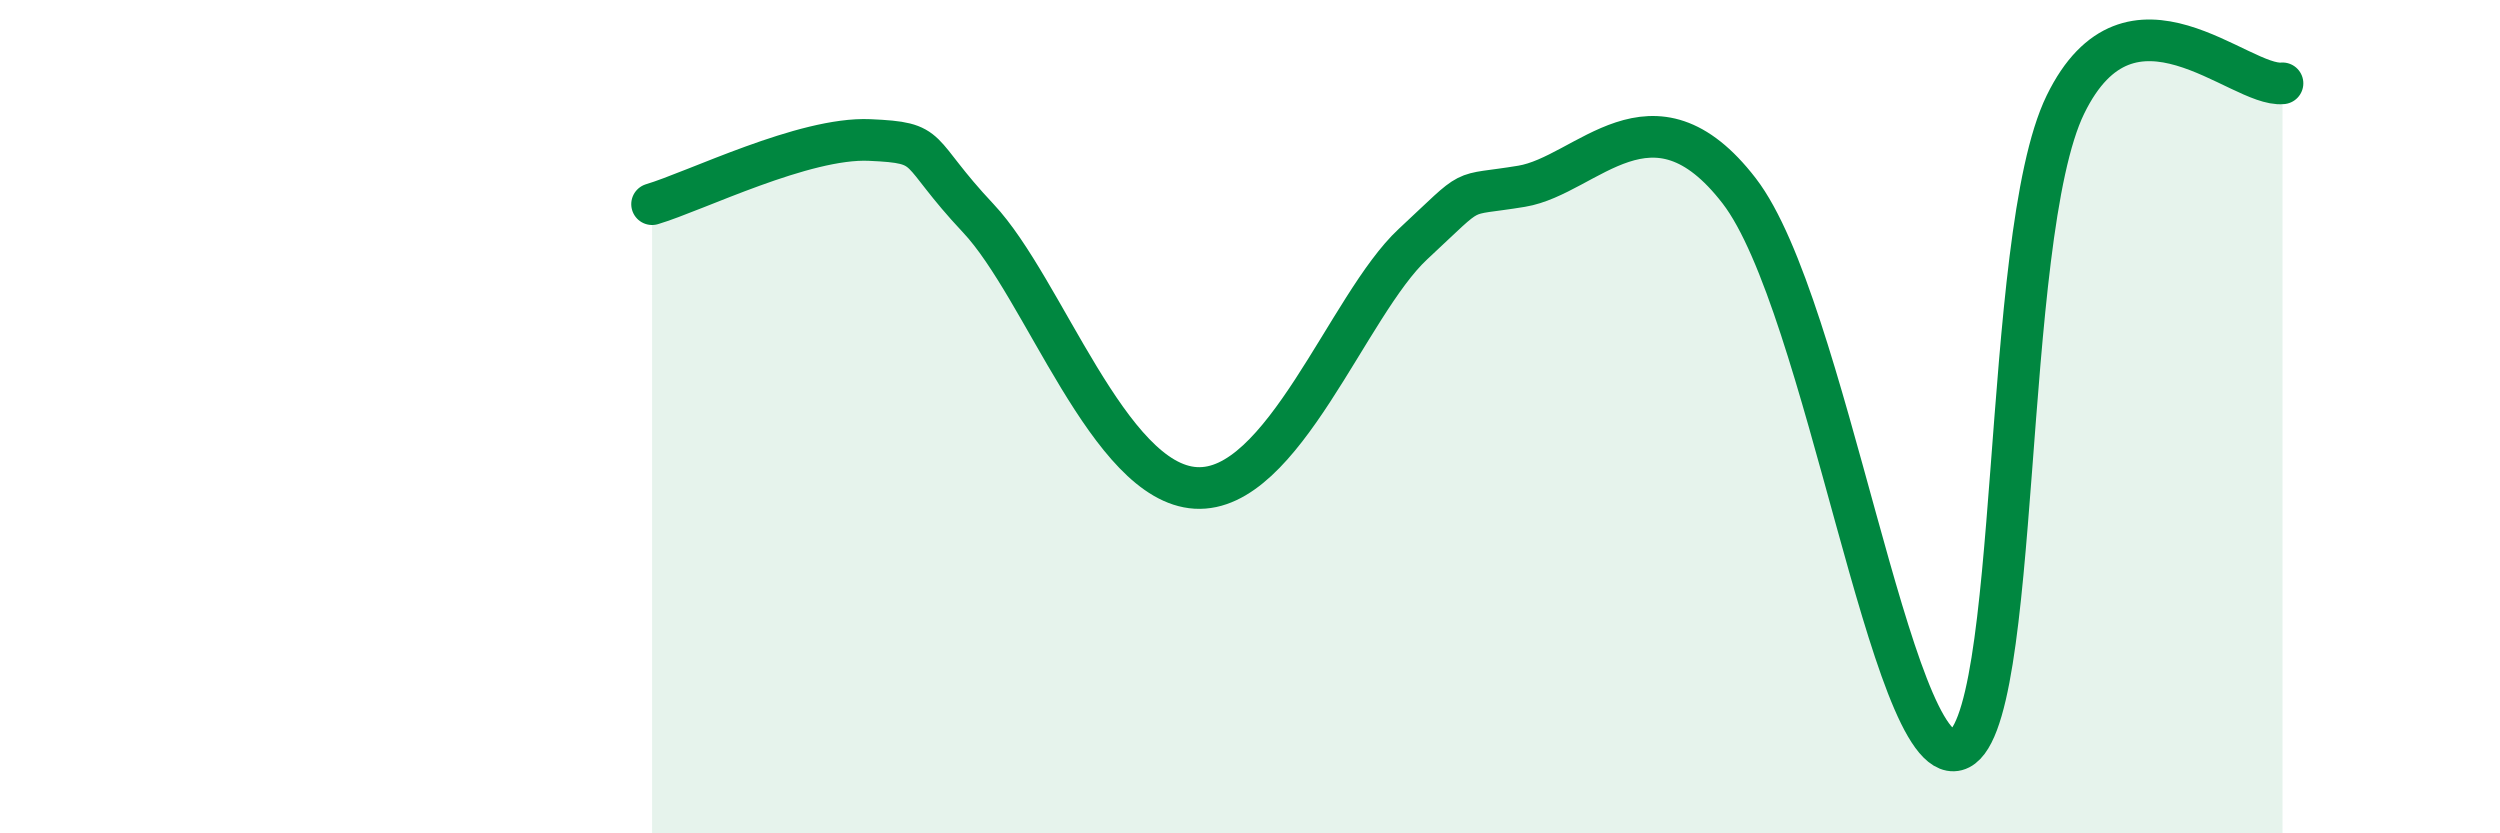
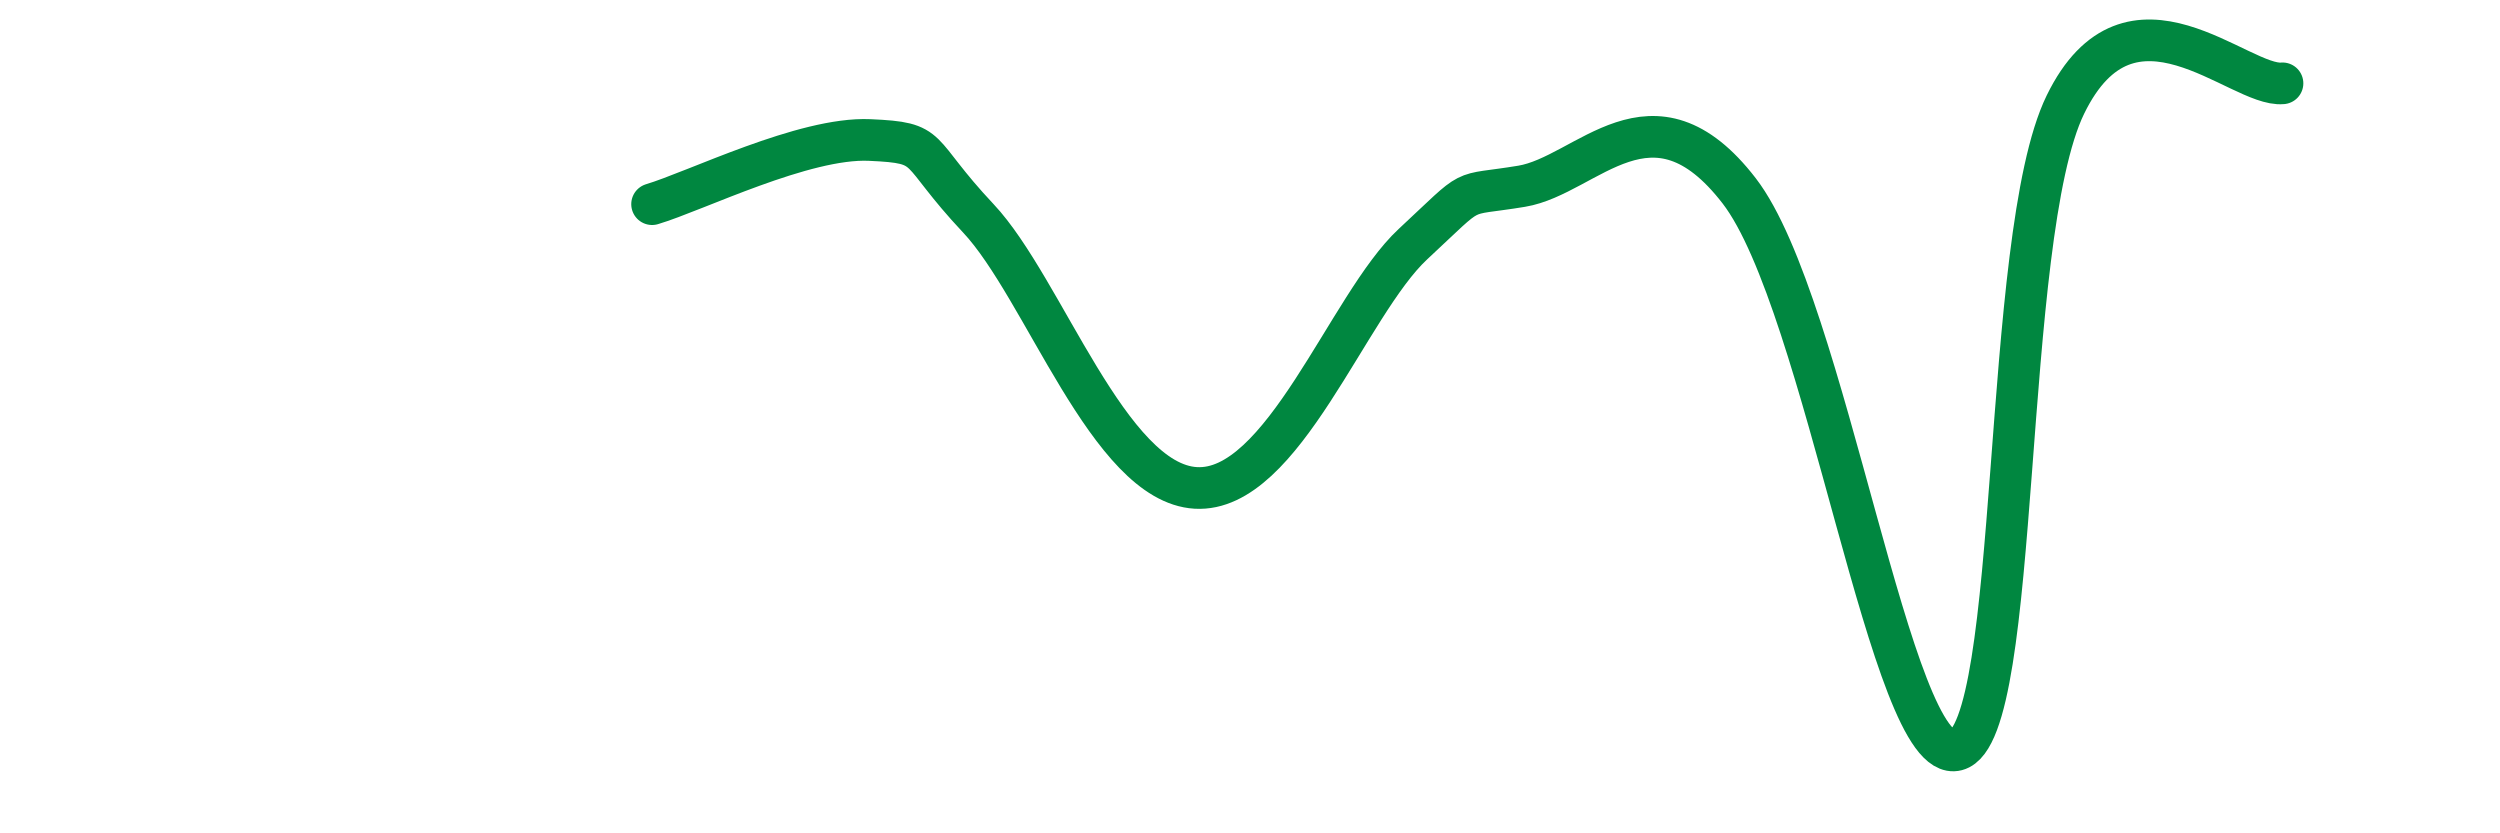
<svg xmlns="http://www.w3.org/2000/svg" width="60" height="20" viewBox="0 0 60 20">
-   <path d="M 15.65,4.9 C 16.69,4.59 19.3,3.29 20.87,3.36 C 22.44,3.43 21.91,3.57 23.48,5.24 C 25.05,6.91 26.61,11.59 28.7,11.71 C 30.79,11.83 32.35,7.31 33.91,5.86 C 35.47,4.41 34.95,4.73 36.52,4.47 C 38.09,4.21 39.65,1.87 41.74,4.58 C 43.83,7.29 45.39,18.41 46.96,18 C 48.53,17.59 48.01,5.71 49.57,2.51 C 51.13,-0.69 53.74,2.1 54.78,2L54.78 20L15.65 20Z" fill="#008740" opacity="0.1" stroke-linecap="round" stroke-linejoin="round" />
  <path d="M 15.65,4.9 C 16.69,4.59 19.3,3.29 20.87,3.36 C 22.44,3.43 21.91,3.57 23.48,5.24 C 25.05,6.91 26.61,11.59 28.7,11.71 C 30.79,11.83 32.35,7.31 33.91,5.86 C 35.47,4.41 34.95,4.73 36.52,4.47 C 38.09,4.21 39.65,1.87 41.74,4.58 C 43.83,7.29 45.39,18.41 46.96,18 C 48.53,17.59 48.01,5.71 49.57,2.51 C 51.13,-0.69 53.74,2.1 54.78,2" stroke="#008740" stroke-width="1" fill="none" stroke-linecap="round" stroke-linejoin="round" />
</svg>